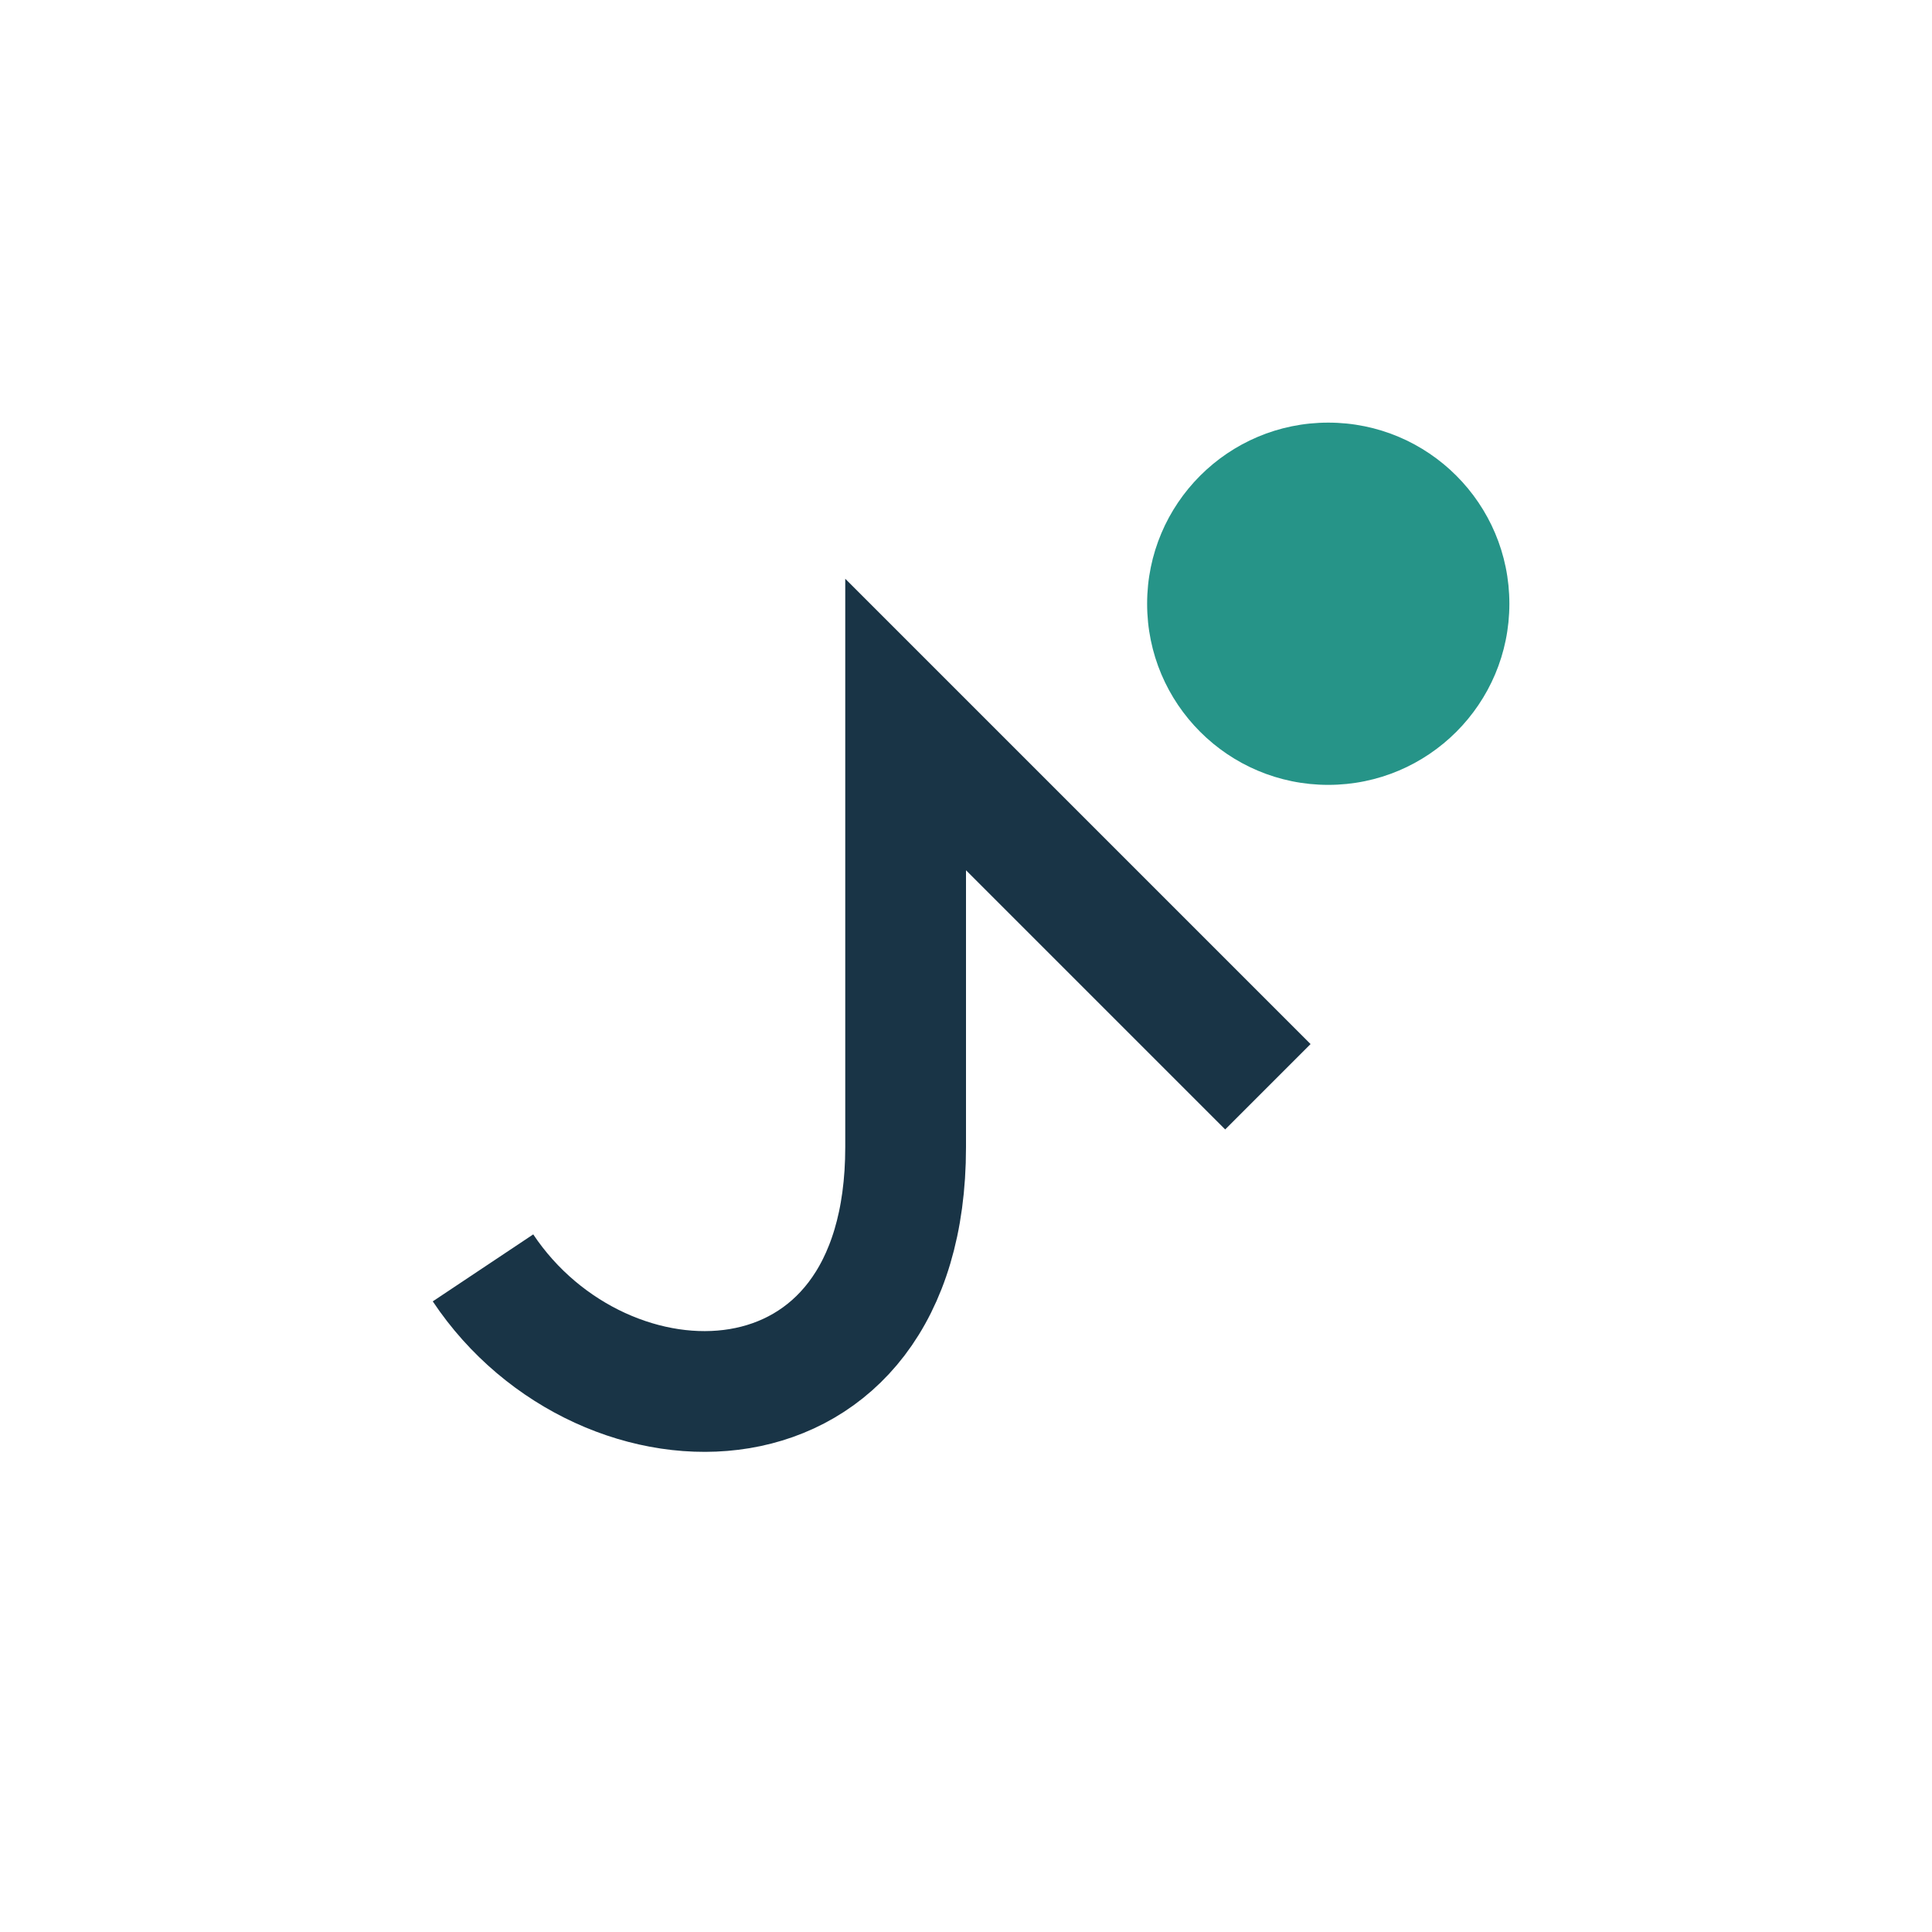
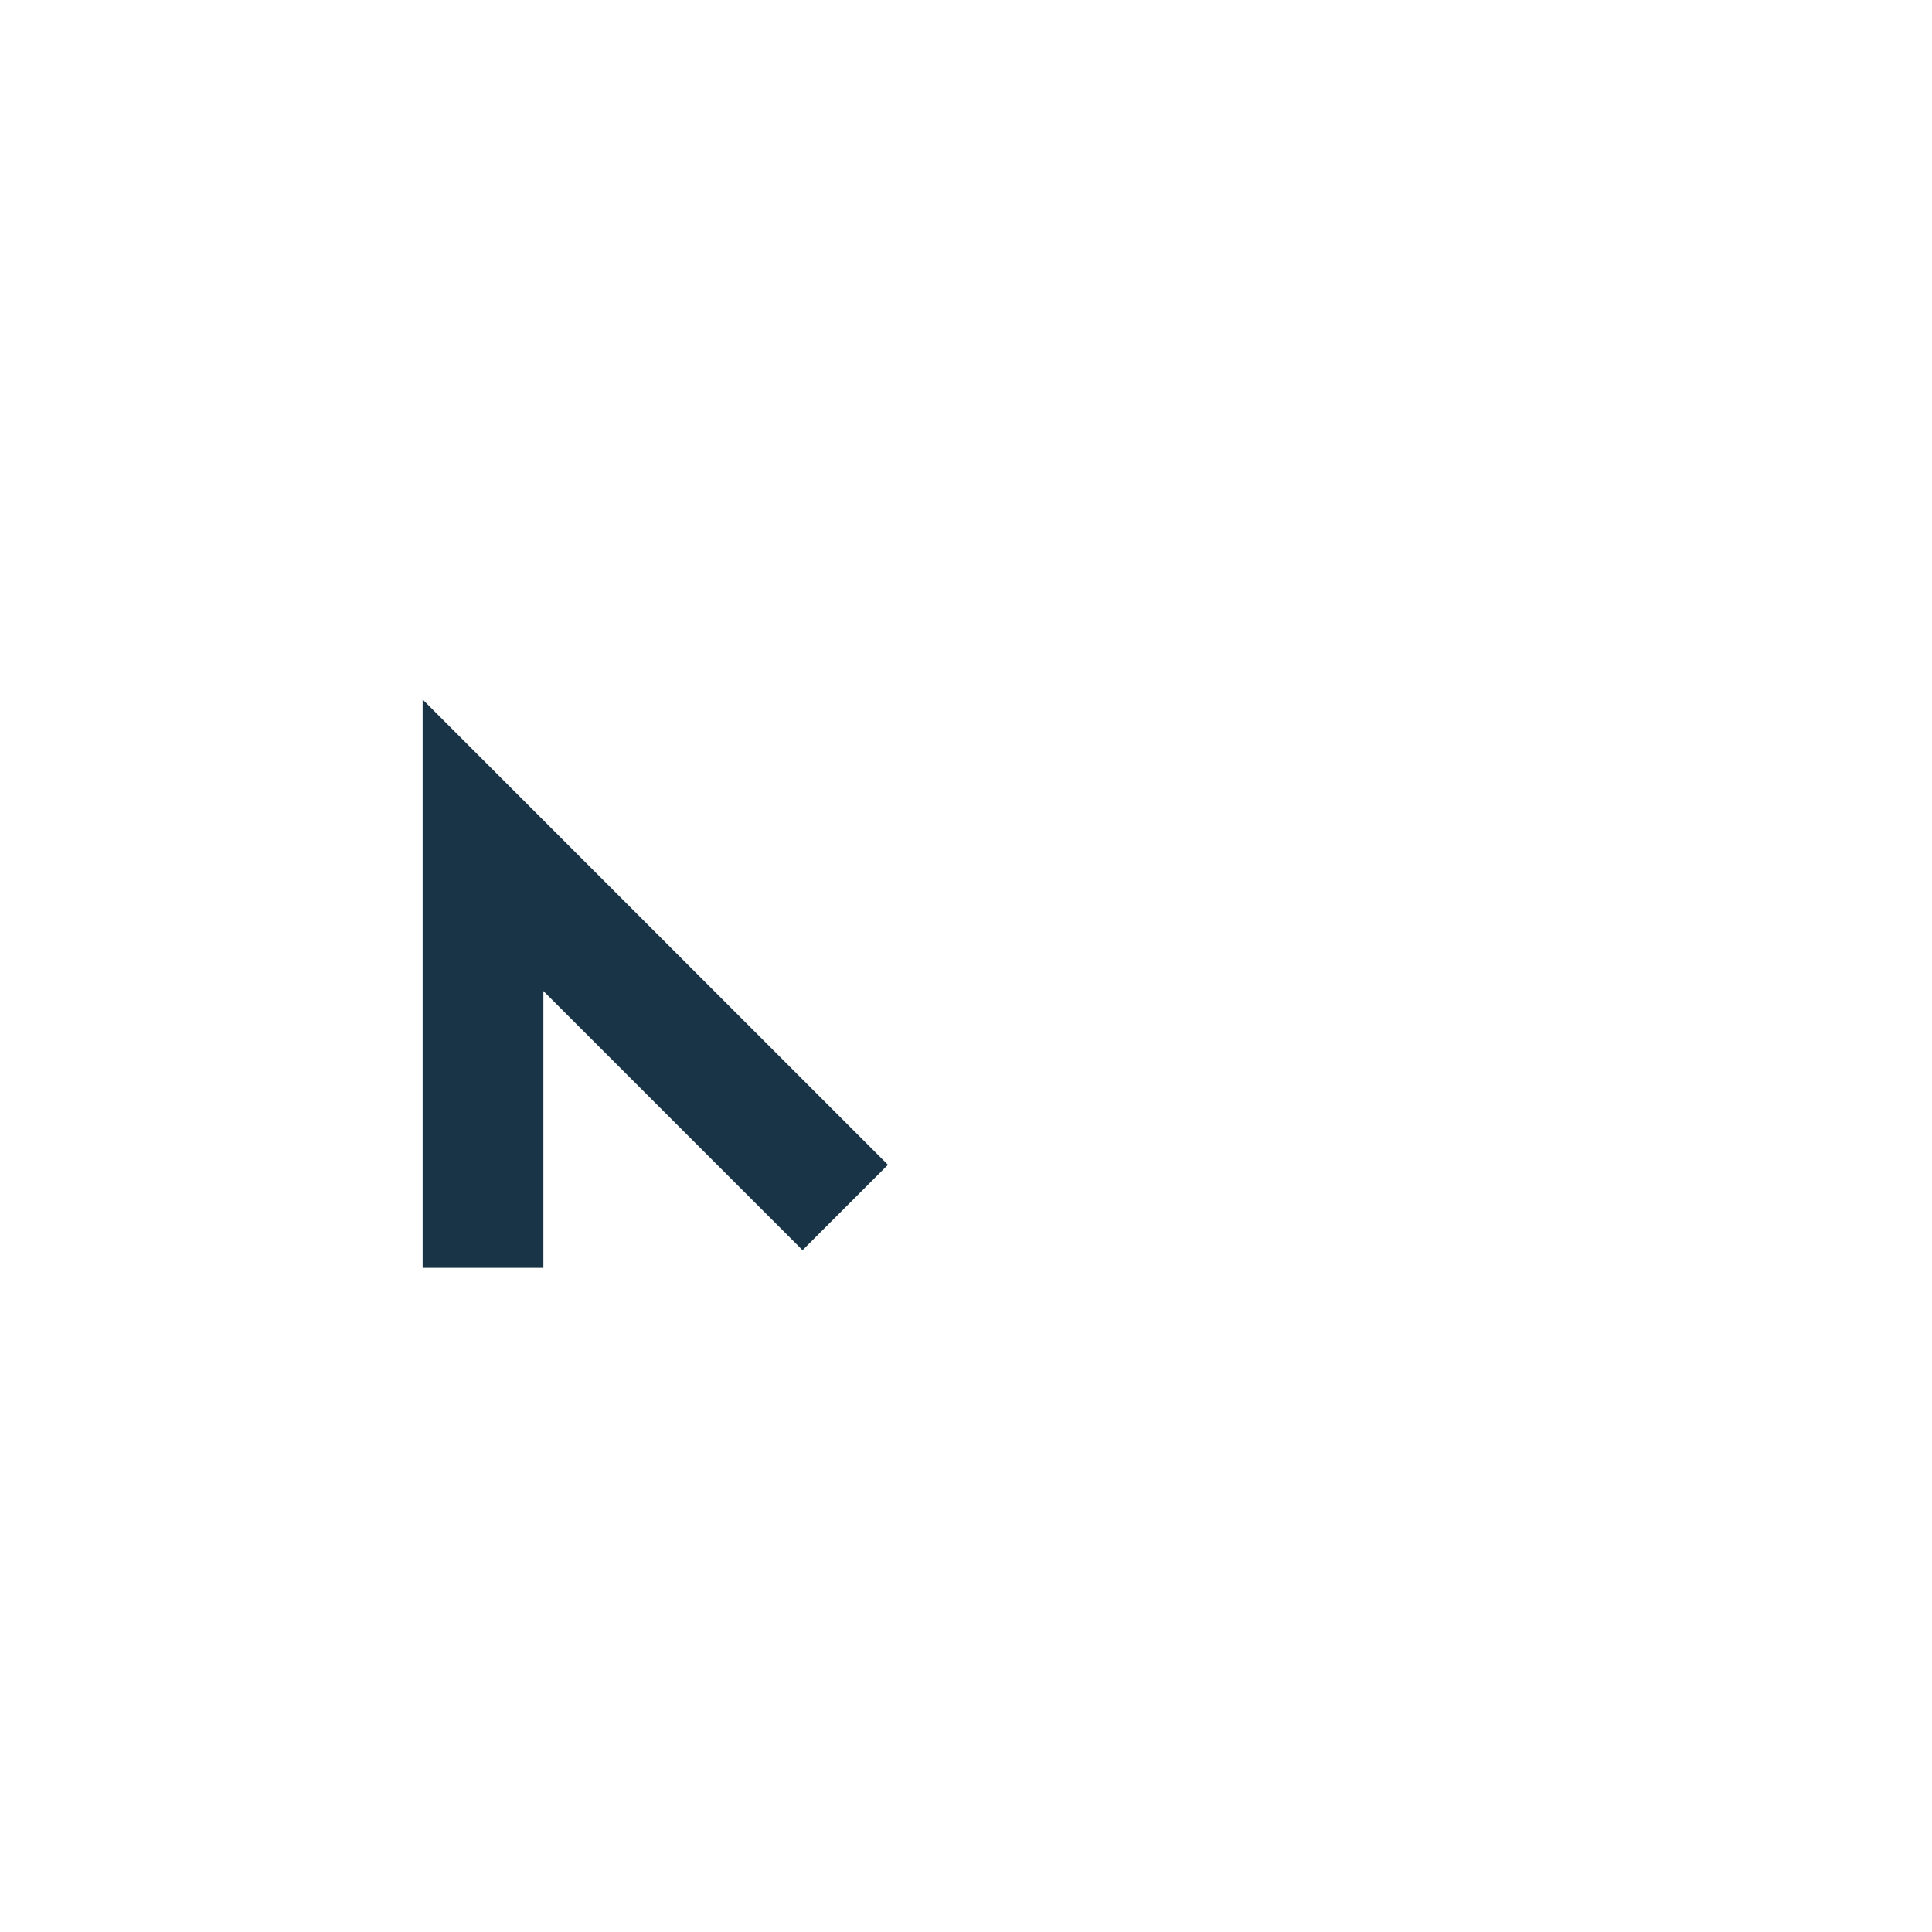
<svg xmlns="http://www.w3.org/2000/svg" width="32" height="32" viewBox="0 0 32 32">
-   <path d="M8 21c2 3 7 3 7-2v-7l6 6" stroke="#193446" stroke-width="2" fill="none" />
-   <circle cx="22" cy="10" r="3" fill="#269488" />
+   <path d="M8 21v-7l6 6" stroke="#193446" stroke-width="2" fill="none" />
</svg>